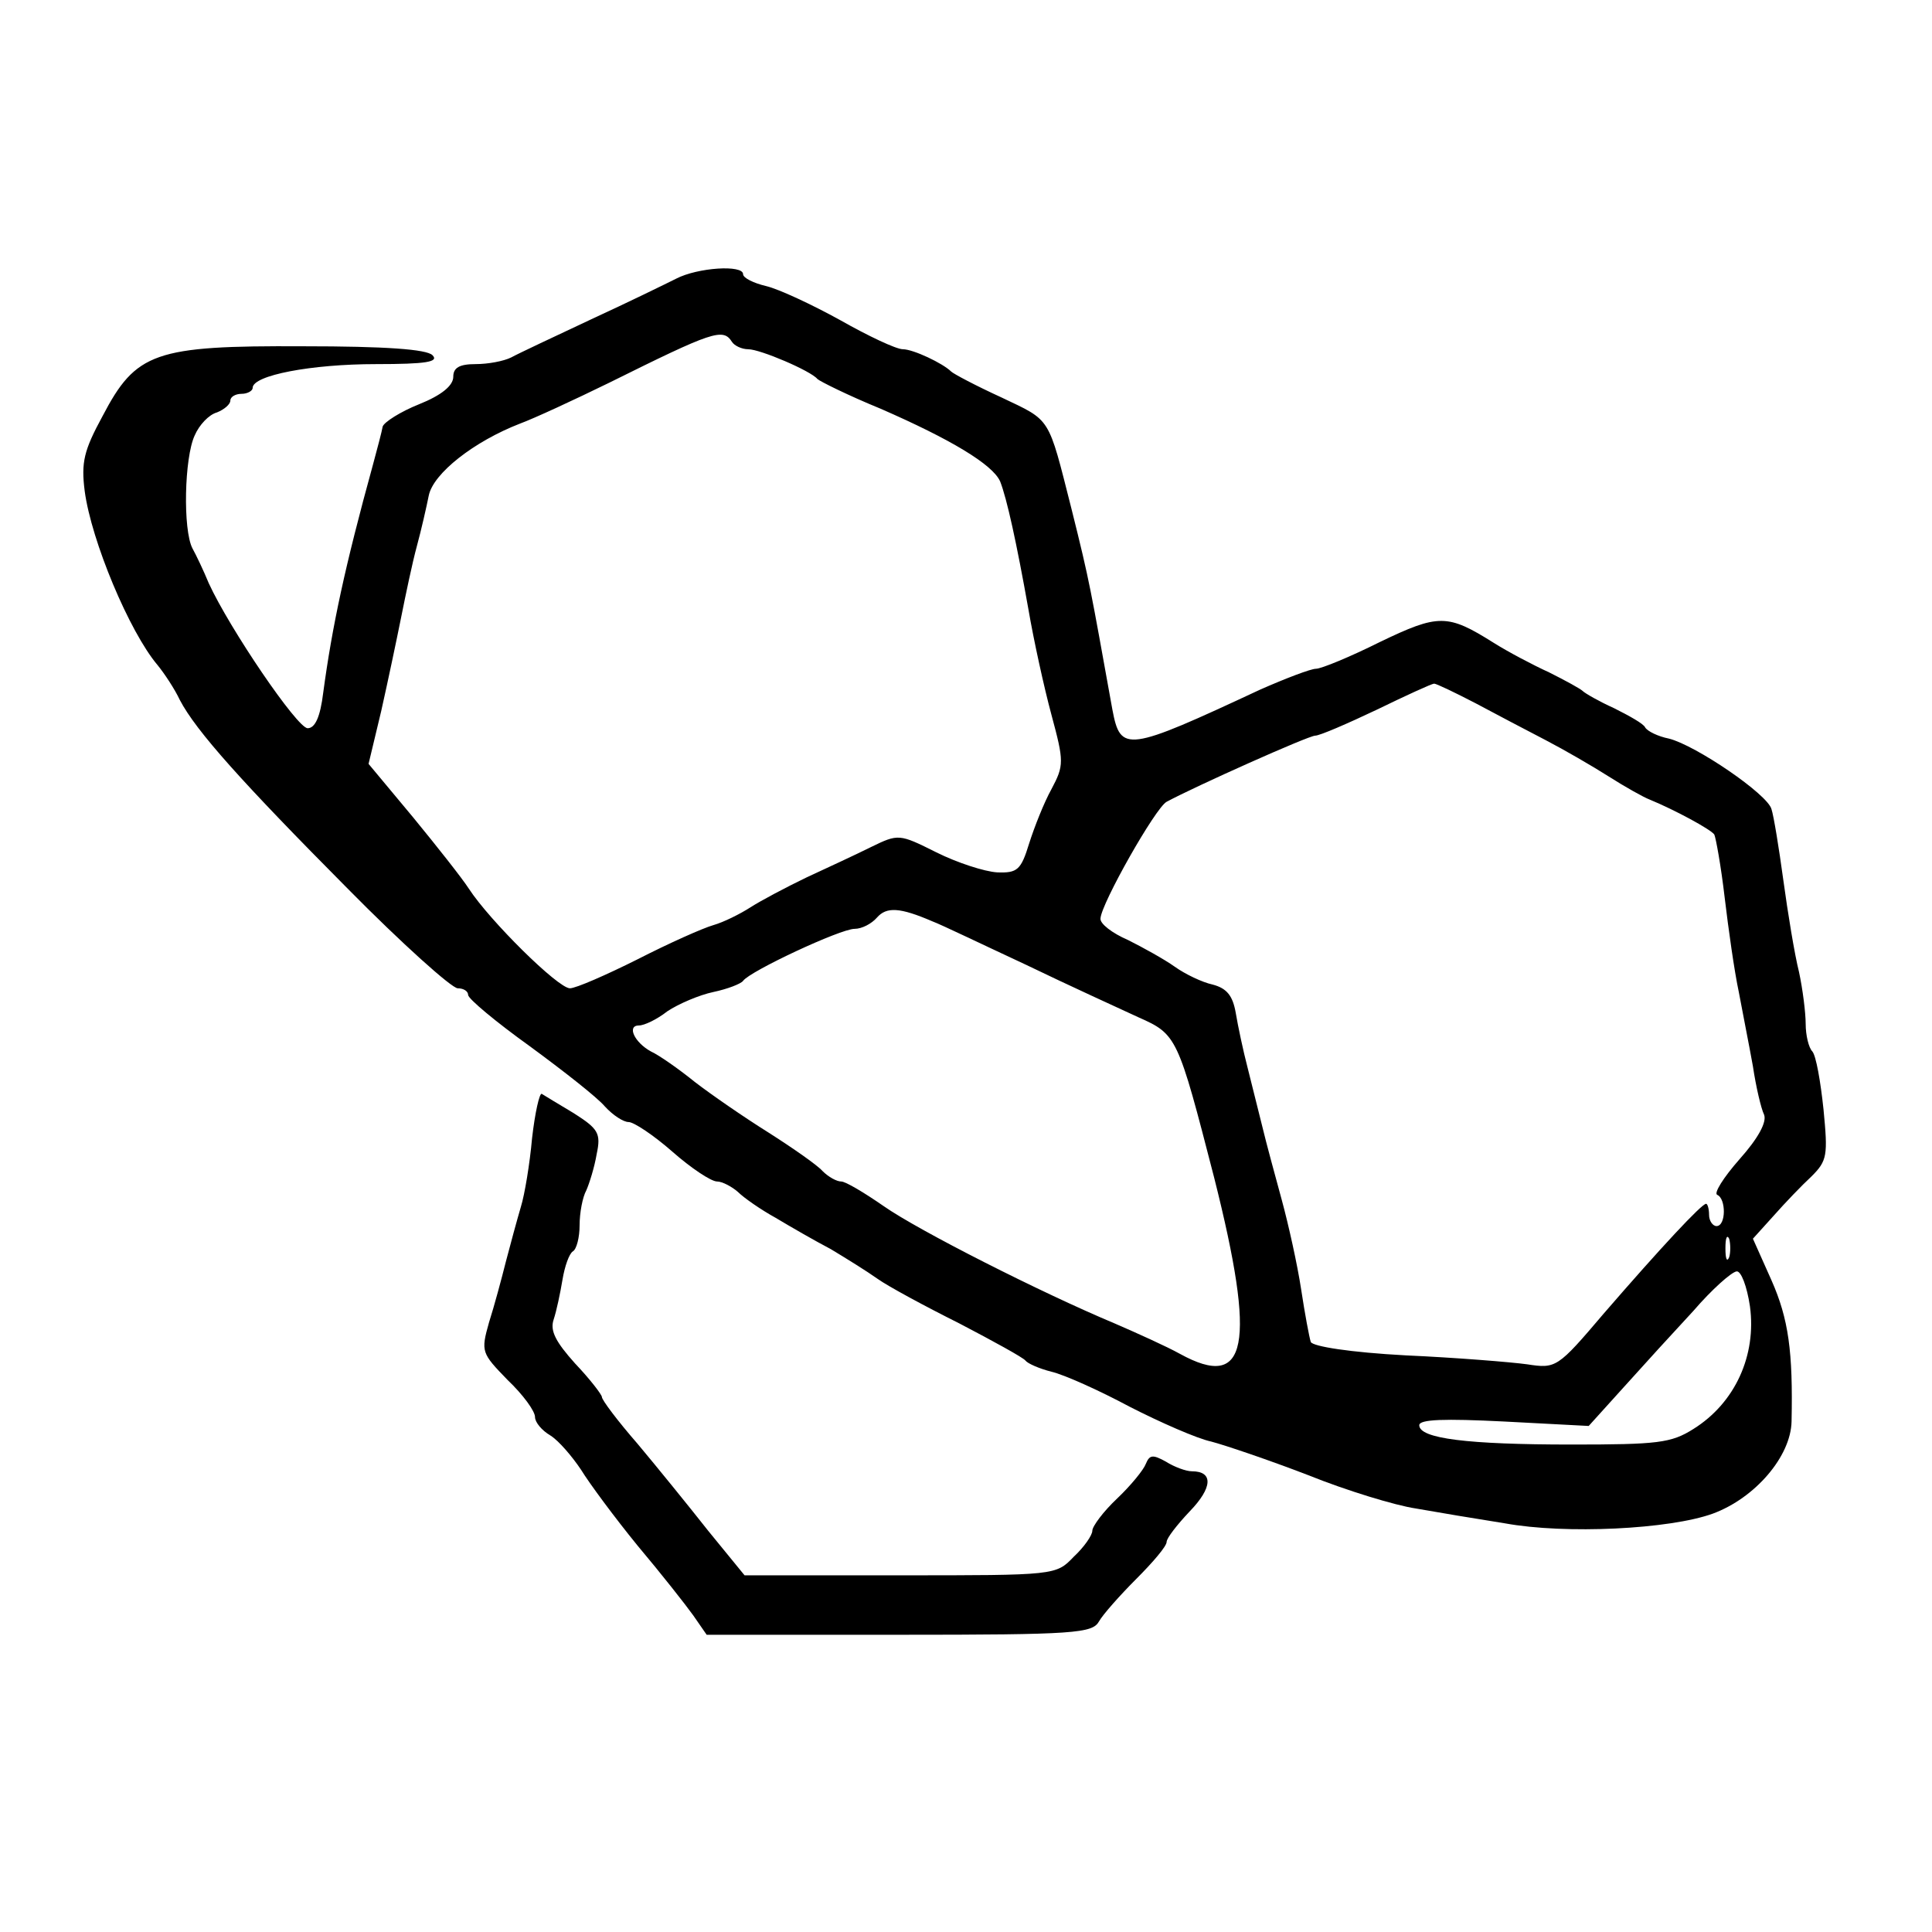
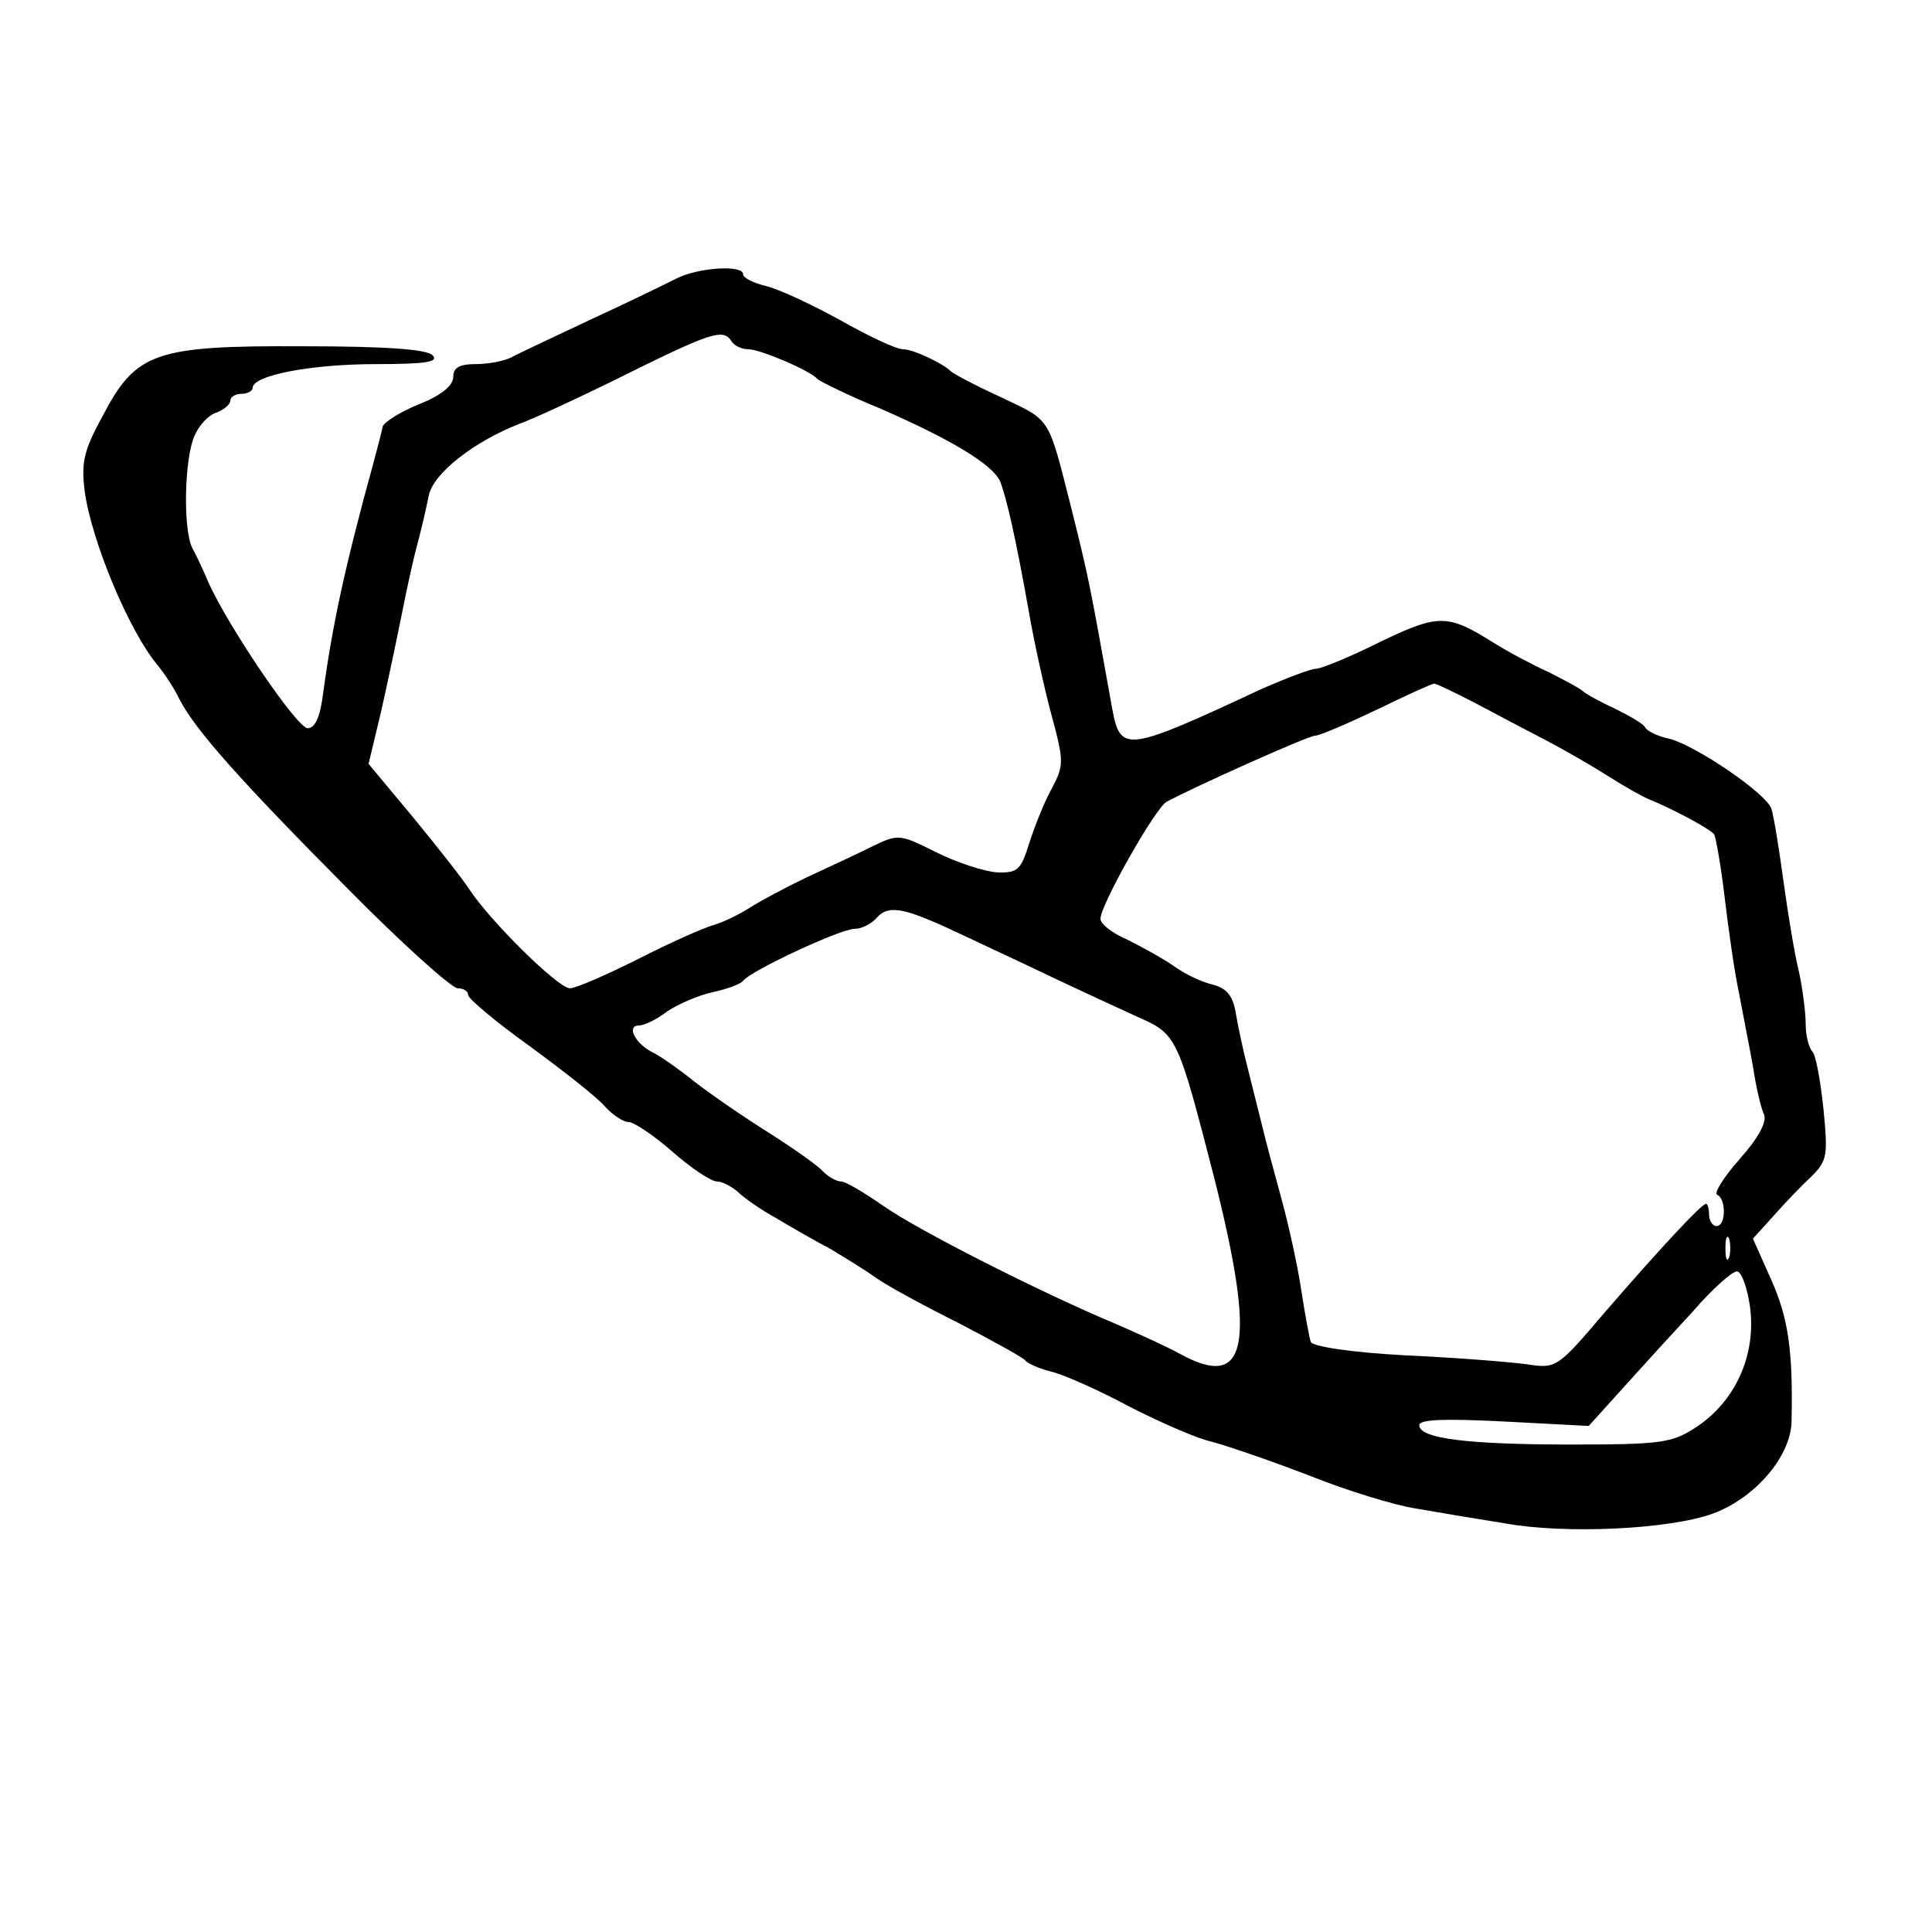
<svg xmlns="http://www.w3.org/2000/svg" version="1.0" width="260pt" height="260pt" viewBox="0 0 260 260" preserveAspectRatio="xMidYMid meet">
  <g transform="translate(0,260) scale(0.1,-0.1)" fill="#000000" stroke="none">
-     <path d="M910 2225 c-14 -7 -65 -32 -115 -55 -49 -23 -98 -46 -107 -51 -10 -5 -31 -9 -48 -9 -22 0 -30 -5 -30 -17 0 -12 -16 -25 -46 -37 -25 -10 -47 -24 -49 -30 -1 -6 -7 -29 -13 -51 -38 -138 -55 -218 -67 -307 -4 -33 -11 -48 -21 -48 -14 0 -105 134 -133 195 -7 17 -17 38 -22 47 -13 25 -11 122 3 152 6 14 19 28 30 31 10 4 18 11 18 16 0 5 7 9 15 9 8 0 15 4 15 8 0 17 79 32 166 32 68 0 85 3 76 12 -8 8 -63 12 -174 12 -200 1 -225 -8 -270 -94 -25 -46 -29 -62 -24 -101 9 -67 60 -189 98 -234 9 -11 23 -32 30 -47 22 -42 84 -111 226 -254 73 -74 140 -134 148 -134 8 0 14 -4 14 -9 0 -5 37 -36 83 -69 45 -33 91 -69 101 -81 11 -12 25 -21 32 -21 7 0 34 -18 59 -40 25 -22 52 -40 60 -40 7 0 20 -7 28 -14 8 -8 31 -24 51 -35 20 -12 53 -31 74 -42 20 -12 49 -30 63 -40 14 -10 64 -37 110 -60 46 -24 86 -46 89 -50 3 -4 19 -11 35 -15 17 -4 64 -25 105 -47 41 -21 91 -43 110 -47 19 -5 78 -25 130 -45 52 -21 118 -41 145 -45 28 -5 82 -14 120 -20 82 -15 222 -8 280 13 57 21 105 77 106 124 2 94 -4 138 -27 190 l-25 56 28 31 c15 17 38 41 51 53 21 21 22 28 16 90 -4 38 -10 72 -15 78 -5 5 -9 22 -9 37 0 15 -4 47 -9 70 -6 24 -15 79 -21 123 -6 44 -13 87 -16 96 -5 20 -102 86 -138 95 -15 3 -29 10 -32 15 -2 5 -22 16 -42 26 -20 9 -39 20 -42 23 -3 3 -23 14 -45 25 -22 10 -56 28 -75 40 -62 39 -74 39 -153 1 -40 -20 -79 -36 -86 -36 -7 0 -41 -13 -75 -28 -180 -84 -188 -85 -199 -27 -30 166 -30 170 -55 270 -32 126 -27 118 -94 150 -35 16 -65 32 -68 35 -11 11 -51 30 -65 30 -9 0 -47 18 -84 39 -38 21 -83 42 -100 46 -17 4 -31 11 -31 16 0 13 -61 9 -90 -6z m75 -85 c3 -5 13 -10 22 -10 16 0 84 -29 93 -40 3 -3 41 -22 85 -40 94 -41 151 -75 161 -98 9 -23 22 -82 38 -172 7 -41 21 -105 31 -142 17 -63 17 -68 0 -100 -10 -18 -23 -51 -30 -73 -11 -36 -16 -40 -43 -39 -17 1 -54 13 -82 27 -50 25 -51 25 -88 7 -20 -10 -59 -28 -87 -41 -27 -13 -61 -31 -75 -40 -14 -9 -36 -20 -50 -24 -14 -4 -59 -24 -102 -46 -42 -21 -83 -39 -91 -39 -16 0 -108 91 -136 134 -9 14 -43 57 -75 96 l-60 72 17 71 c9 40 21 97 27 127 6 30 15 73 21 95 6 22 13 53 16 68 6 30 61 73 123 97 19 7 73 32 120 55 139 69 153 74 165 55z m1000 -486 c28 -15 70 -37 95 -50 25 -13 63 -35 85 -49 22 -14 47 -28 55 -31 34 -14 82 -40 87 -47 2 -4 9 -42 14 -85 5 -42 13 -99 19 -127 5 -27 14 -72 19 -100 4 -27 11 -57 15 -65 4 -10 -8 -32 -33 -60 -22 -25 -35 -46 -30 -48 12 -5 12 -42 -1 -42 -5 0 -10 7 -10 15 0 8 -2 15 -4 15 -6 0 -61 -59 -138 -148 -62 -73 -64 -74 -103 -68 -22 3 -96 9 -163 12 -75 4 -125 12 -128 18 -2 6 -8 38 -13 71 -5 33 -17 87 -26 120 -9 33 -21 77 -26 98 -5 20 -14 56 -20 80 -6 23 -13 56 -16 74 -4 23 -12 33 -31 38 -14 3 -37 14 -51 24 -14 10 -43 26 -63 36 -21 9 -38 22 -37 29 1 20 74 149 89 157 39 21 191 89 200 89 6 0 43 16 83 35 39 19 74 35 77 35 3 0 28 -12 55 -26z m-730 -294 c11 -4 67 -31 125 -58 58 -28 126 -59 152 -71 52 -23 53 -26 102 -216 57 -226 45 -287 -46 -237 -18 10 -58 28 -88 41 -98 41 -264 125 -311 158 -26 18 -51 33 -57 33 -6 0 -17 6 -25 14 -7 8 -40 31 -73 52 -32 20 -77 51 -99 68 -21 17 -48 36 -59 41 -22 12 -33 35 -16 35 7 0 24 8 38 19 15 10 43 22 62 26 19 4 37 11 40 15 9 13 131 70 150 70 10 0 23 7 30 15 13 15 31 14 75 -5z m1072 -452 c-3 -7 -5 -2 -5 12 0 14 2 19 5 13 2 -7 2 -19 0 -25z m28 -66 c9 -66 -20 -130 -76 -165 -30 -19 -48 -21 -164 -21 -140 0 -205 8 -205 26 0 8 34 9 114 5 l114 -6 47 52 c26 29 68 75 94 103 25 29 51 52 58 53 6 1 14 -20 18 -47z" />
-     <path d="M716 1068 c-3 -34 -10 -76 -15 -92 -5 -17 -14 -50 -20 -73 -6 -24 -16 -61 -23 -83 -11 -39 -10 -41 25 -77 21 -20 37 -42 37 -50 0 -7 9 -18 21 -25 11 -7 29 -28 41 -46 11 -18 45 -64 76 -102 32 -38 65 -80 75 -94 l18 -26 259 0 c237 0 260 2 269 18 5 9 28 35 50 57 22 22 41 44 41 50 0 5 14 23 31 41 31 32 32 54 3 54 -8 0 -24 6 -35 13 -18 10 -22 9 -27 -3 -3 -8 -20 -29 -39 -47 -18 -17 -33 -37 -33 -43 0 -6 -11 -22 -25 -35 -24 -25 -24 -25 -234 -25 l-209 0 -49 60 c-26 33 -69 86 -95 117 -27 31 -48 59 -48 63 0 3 -16 24 -36 45 -26 29 -34 44 -29 59 4 12 9 36 12 54 3 18 9 35 14 38 5 3 9 19 9 35 0 17 4 38 9 47 4 9 11 31 14 49 6 28 2 34 -31 55 -20 12 -40 24 -43 26 -3 1 -9 -25 -13 -60z" />
+     <path d="M910 2225 c-14 -7 -65 -32 -115 -55 -49 -23 -98 -46 -107 -51 -10 -5 -31 -9 -48 -9 -22 0 -30 -5 -30 -17 0 -12 -16 -25 -46 -37 -25 -10 -47 -24 -49 -30 -1 -6 -7 -29 -13 -51 -38 -138 -55 -218 -67 -307 -4 -33 -11 -48 -21 -48 -14 0 -105 134 -133 195 -7 17 -17 38 -22 47 -13 25 -11 122 3 152 6 14 19 28 30 31 10 4 18 11 18 16 0 5 7 9 15 9 8 0 15 4 15 8 0 17 79 32 166 32 68 0 85 3 76 12 -8 8 -63 12 -174 12 -200 1 -225 -8 -270 -94 -25 -46 -29 -62 -24 -101 9 -67 60 -189 98 -234 9 -11 23 -32 30 -47 22 -42 84 -111 226 -254 73 -74 140 -134 148 -134 8 0 14 -4 14 -9 0 -5 37 -36 83 -69 45 -33 91 -69 101 -81 11 -12 25 -21 32 -21 7 0 34 -18 59 -40 25 -22 52 -40 60 -40 7 0 20 -7 28 -14 8 -8 31 -24 51 -35 20 -12 53 -31 74 -42 20 -12 49 -30 63 -40 14 -10 64 -37 110 -60 46 -24 86 -46 89 -50 3 -4 19 -11 35 -15 17 -4 64 -25 105 -47 41 -21 91 -43 110 -47 19 -5 78 -25 130 -45 52 -21 118 -41 145 -45 28 -5 82 -14 120 -20 82 -15 222 -8 280 13 57 21 105 77 106 124 2 94 -4 138 -27 190 l-25 56 28 31 c15 17 38 41 51 53 21 21 22 28 16 90 -4 38 -10 72 -15 78 -5 5 -9 22 -9 37 0 15 -4 47 -9 70 -6 24 -15 79 -21 123 -6 44 -13 87 -16 96 -5 20 -102 86 -138 95 -15 3 -29 10 -32 15 -2 5 -22 16 -42 26 -20 9 -39 20 -42 23 -3 3 -23 14 -45 25 -22 10 -56 28 -75 40 -62 39 -74 39 -153 1 -40 -20 -79 -36 -86 -36 -7 0 -41 -13 -75 -28 -180 -84 -188 -85 -199 -27 -30 166 -30 170 -55 270 -32 126 -27 118 -94 150 -35 16 -65 32 -68 35 -11 11 -51 30 -65 30 -9 0 -47 18 -84 39 -38 21 -83 42 -100 46 -17 4 -31 11 -31 16 0 13 -61 9 -90 -6m75 -85 c3 -5 13 -10 22 -10 16 0 84 -29 93 -40 3 -3 41 -22 85 -40 94 -41 151 -75 161 -98 9 -23 22 -82 38 -172 7 -41 21 -105 31 -142 17 -63 17 -68 0 -100 -10 -18 -23 -51 -30 -73 -11 -36 -16 -40 -43 -39 -17 1 -54 13 -82 27 -50 25 -51 25 -88 7 -20 -10 -59 -28 -87 -41 -27 -13 -61 -31 -75 -40 -14 -9 -36 -20 -50 -24 -14 -4 -59 -24 -102 -46 -42 -21 -83 -39 -91 -39 -16 0 -108 91 -136 134 -9 14 -43 57 -75 96 l-60 72 17 71 c9 40 21 97 27 127 6 30 15 73 21 95 6 22 13 53 16 68 6 30 61 73 123 97 19 7 73 32 120 55 139 69 153 74 165 55z m1000 -486 c28 -15 70 -37 95 -50 25 -13 63 -35 85 -49 22 -14 47 -28 55 -31 34 -14 82 -40 87 -47 2 -4 9 -42 14 -85 5 -42 13 -99 19 -127 5 -27 14 -72 19 -100 4 -27 11 -57 15 -65 4 -10 -8 -32 -33 -60 -22 -25 -35 -46 -30 -48 12 -5 12 -42 -1 -42 -5 0 -10 7 -10 15 0 8 -2 15 -4 15 -6 0 -61 -59 -138 -148 -62 -73 -64 -74 -103 -68 -22 3 -96 9 -163 12 -75 4 -125 12 -128 18 -2 6 -8 38 -13 71 -5 33 -17 87 -26 120 -9 33 -21 77 -26 98 -5 20 -14 56 -20 80 -6 23 -13 56 -16 74 -4 23 -12 33 -31 38 -14 3 -37 14 -51 24 -14 10 -43 26 -63 36 -21 9 -38 22 -37 29 1 20 74 149 89 157 39 21 191 89 200 89 6 0 43 16 83 35 39 19 74 35 77 35 3 0 28 -12 55 -26z m-730 -294 c11 -4 67 -31 125 -58 58 -28 126 -59 152 -71 52 -23 53 -26 102 -216 57 -226 45 -287 -46 -237 -18 10 -58 28 -88 41 -98 41 -264 125 -311 158 -26 18 -51 33 -57 33 -6 0 -17 6 -25 14 -7 8 -40 31 -73 52 -32 20 -77 51 -99 68 -21 17 -48 36 -59 41 -22 12 -33 35 -16 35 7 0 24 8 38 19 15 10 43 22 62 26 19 4 37 11 40 15 9 13 131 70 150 70 10 0 23 7 30 15 13 15 31 14 75 -5z m1072 -452 c-3 -7 -5 -2 -5 12 0 14 2 19 5 13 2 -7 2 -19 0 -25z m28 -66 c9 -66 -20 -130 -76 -165 -30 -19 -48 -21 -164 -21 -140 0 -205 8 -205 26 0 8 34 9 114 5 l114 -6 47 52 c26 29 68 75 94 103 25 29 51 52 58 53 6 1 14 -20 18 -47z" />
  </g>
</svg>